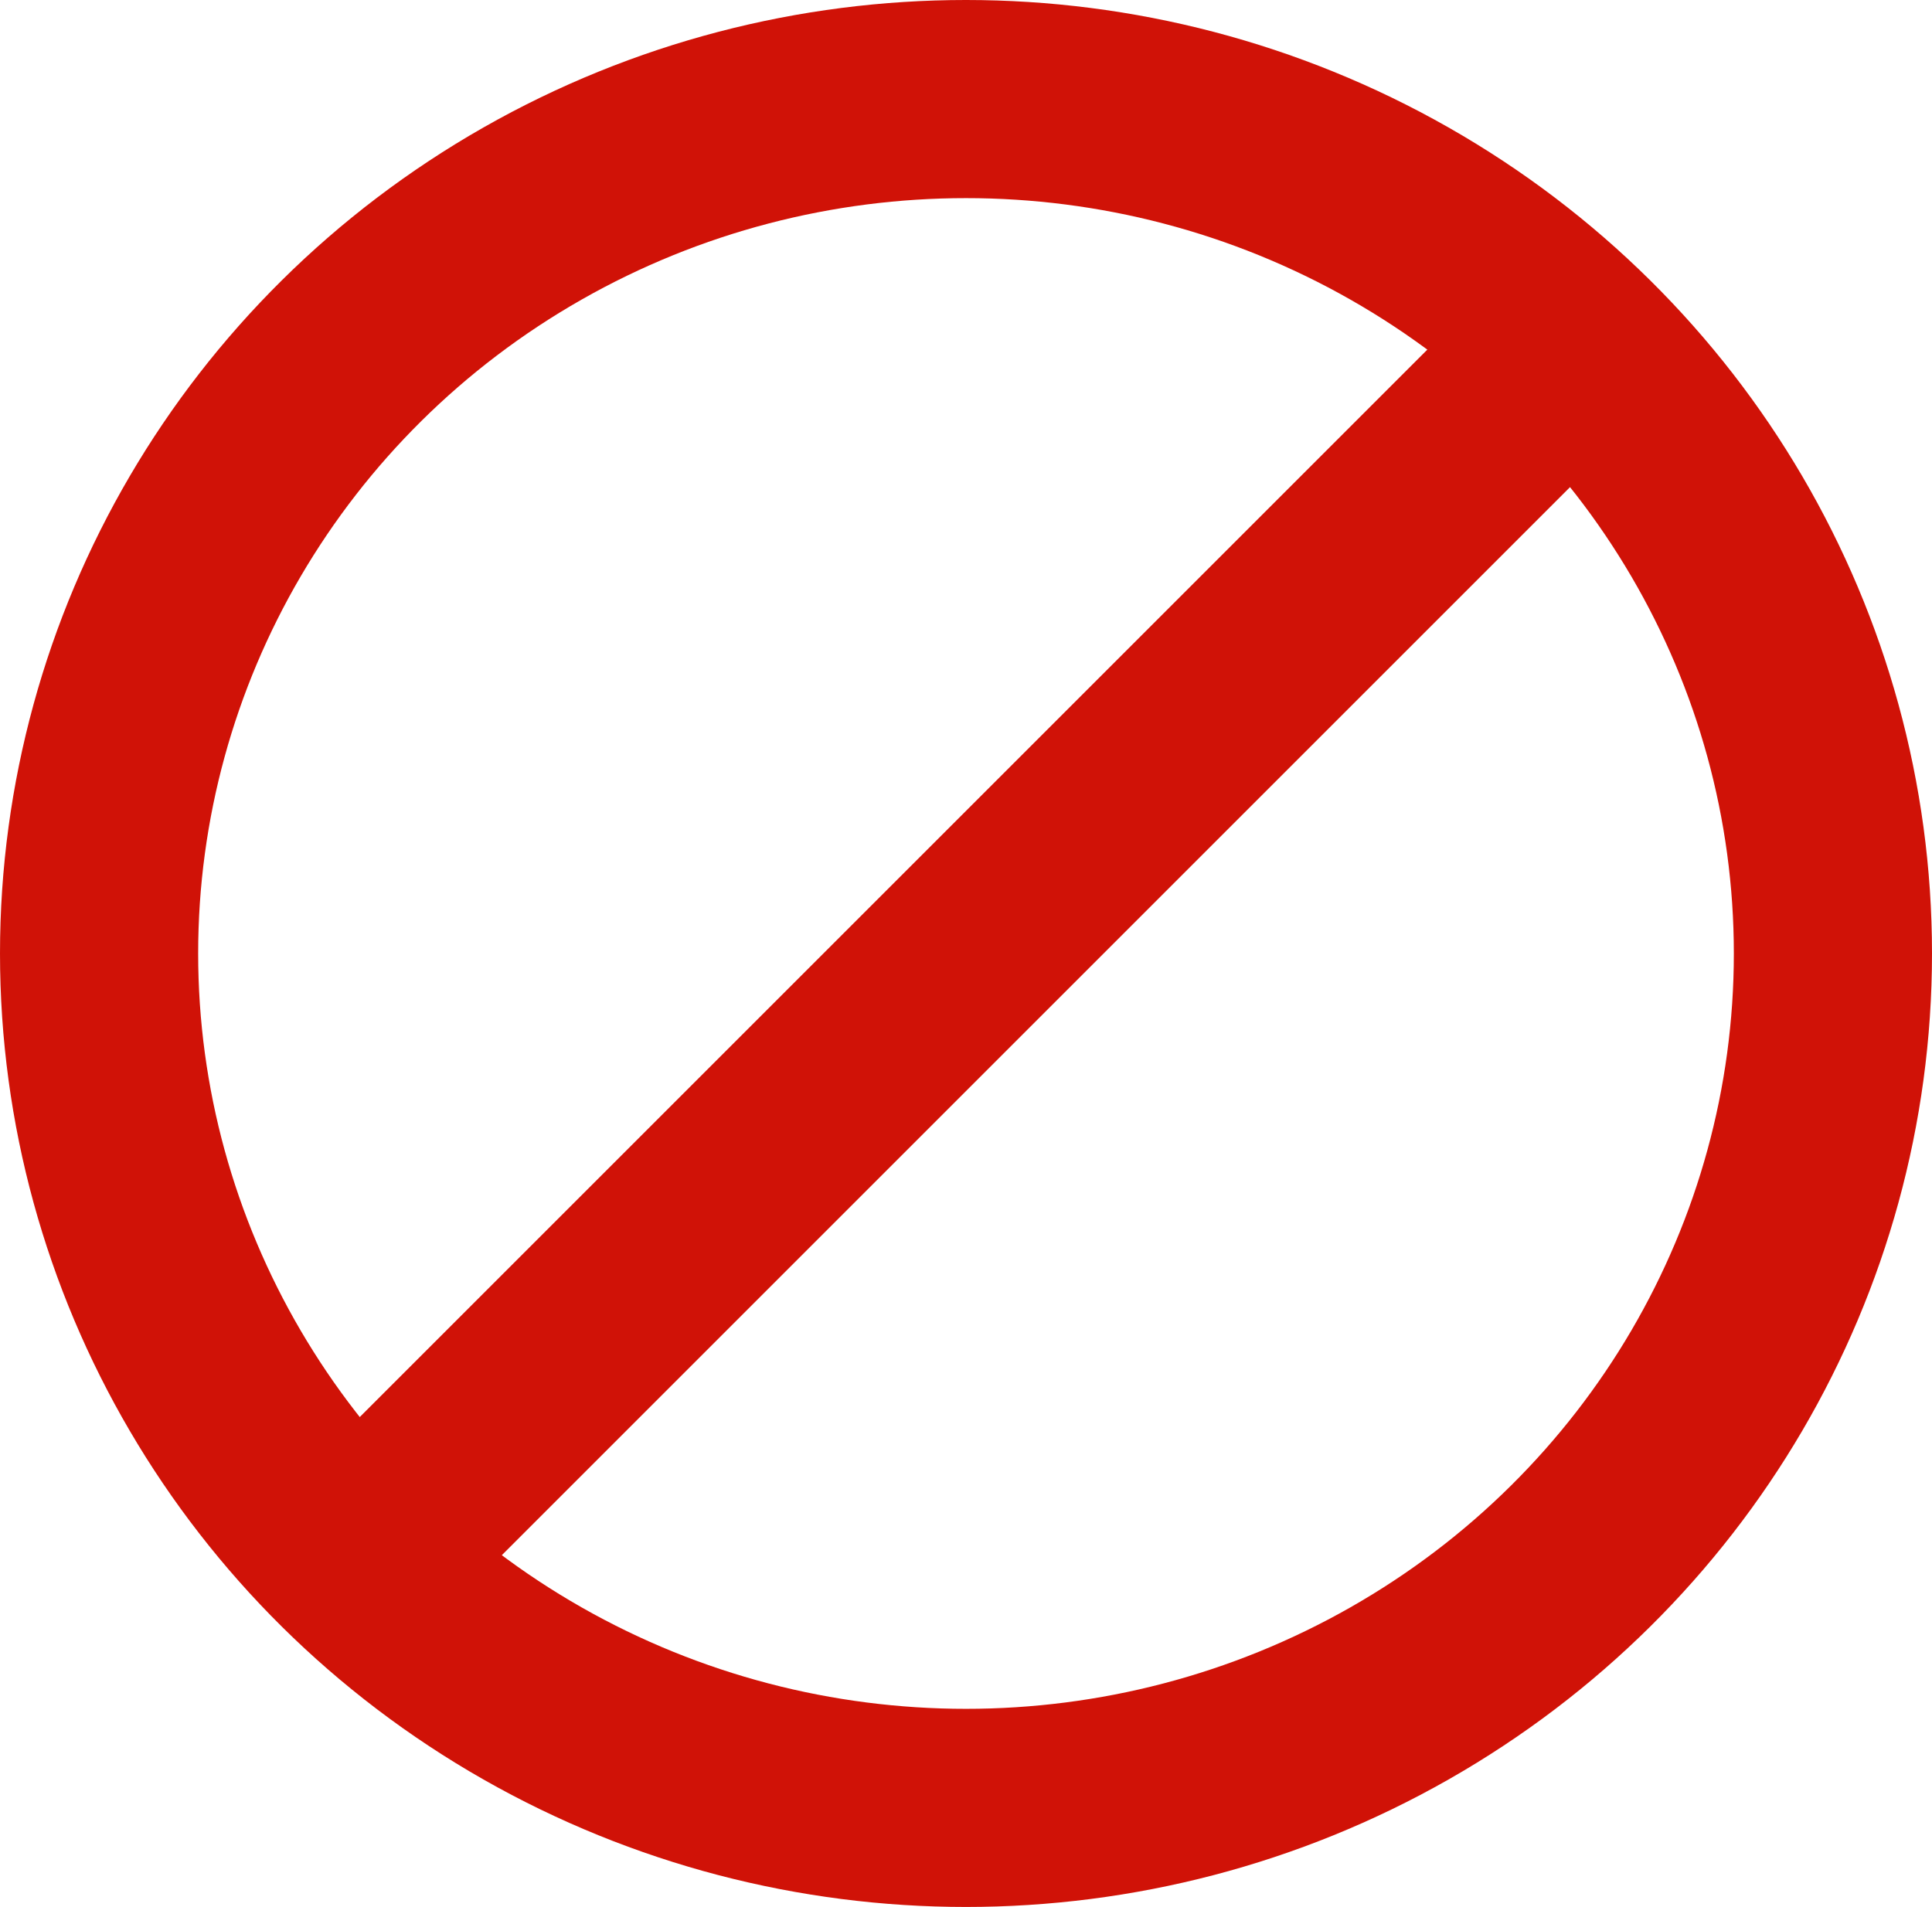
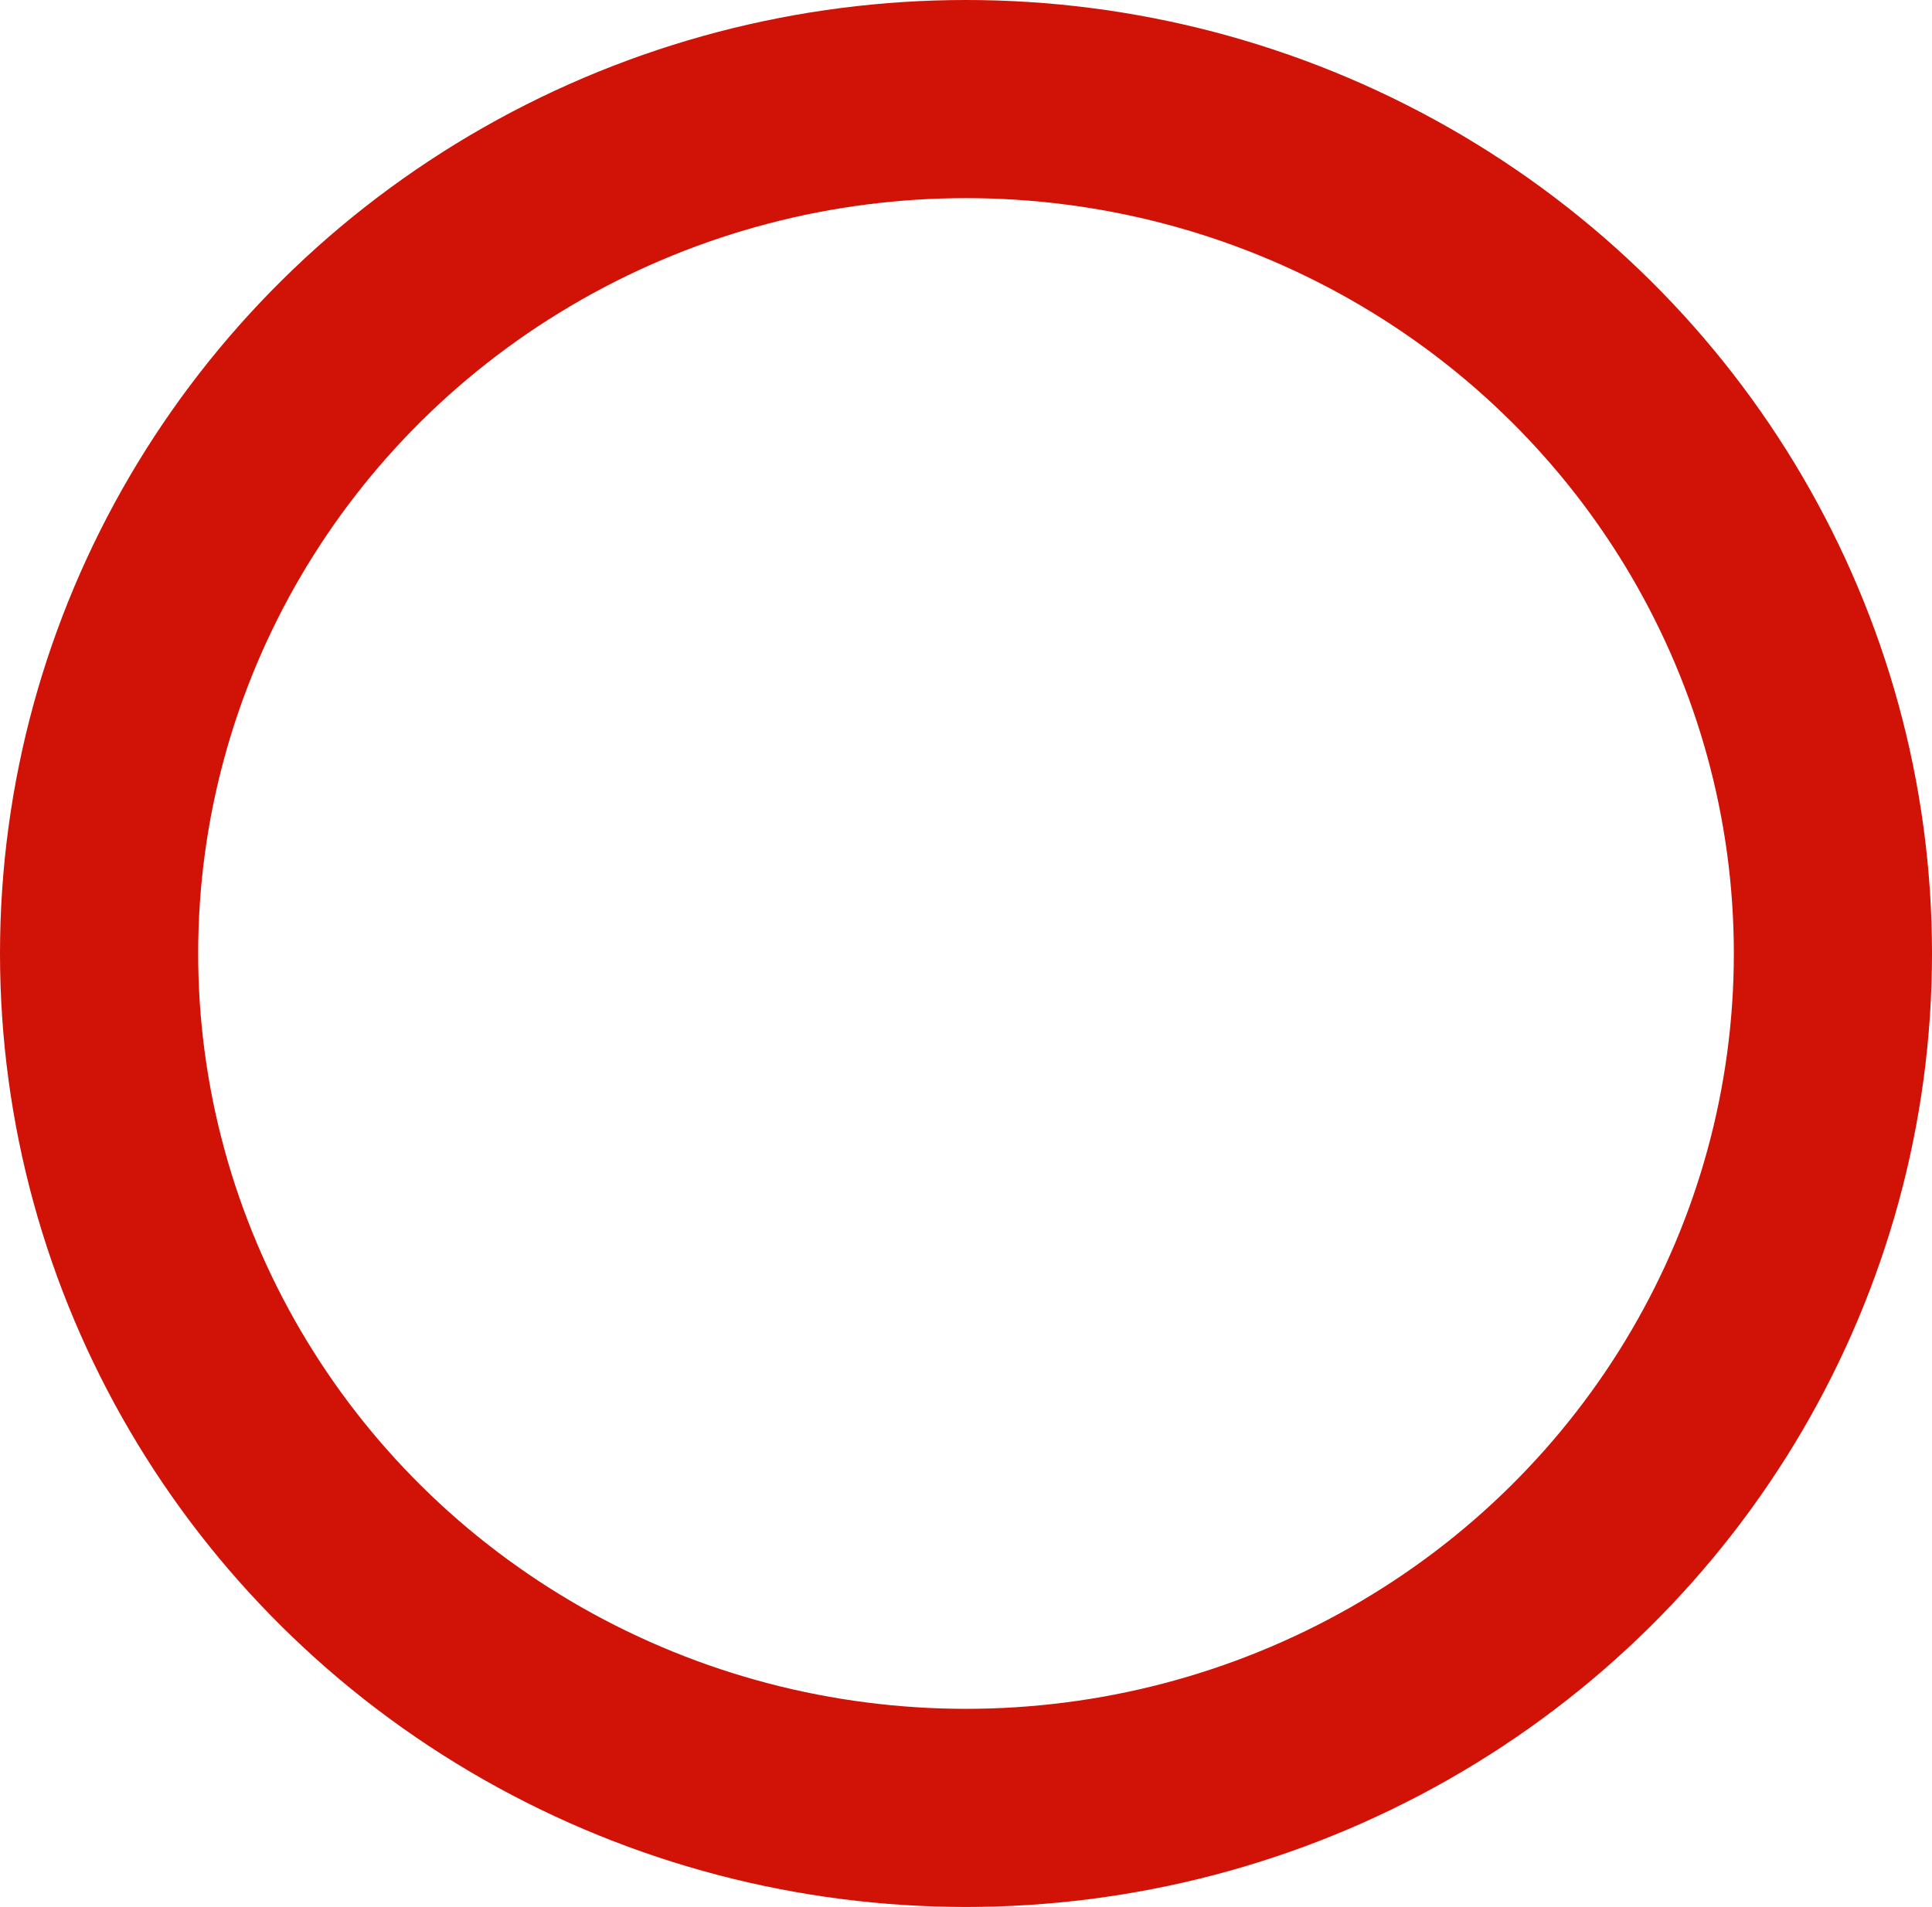
<svg xmlns="http://www.w3.org/2000/svg" width="78" height="77" viewBox="0 0 78 77">
  <g id="グループ_137" data-name="グループ 137" transform="translate(0.12 -0.439)">
    <g id="楕円形_33" data-name="楕円形 33" transform="translate(-0.12 0.439)" fill="none" stroke="#d01207" stroke-width="8">
      <ellipse cx="39" cy="38.5" rx="39" ry="38.5" stroke="none" />
      <ellipse cx="39" cy="38.5" rx="35" ry="34.5" fill="none" />
    </g>
-     <line id="線_8" data-name="線 8" y2="70.655" transform="translate(63.839 13.879) rotate(45)" fill="none" stroke="#d01207" stroke-width="8" />
  </g>
</svg>